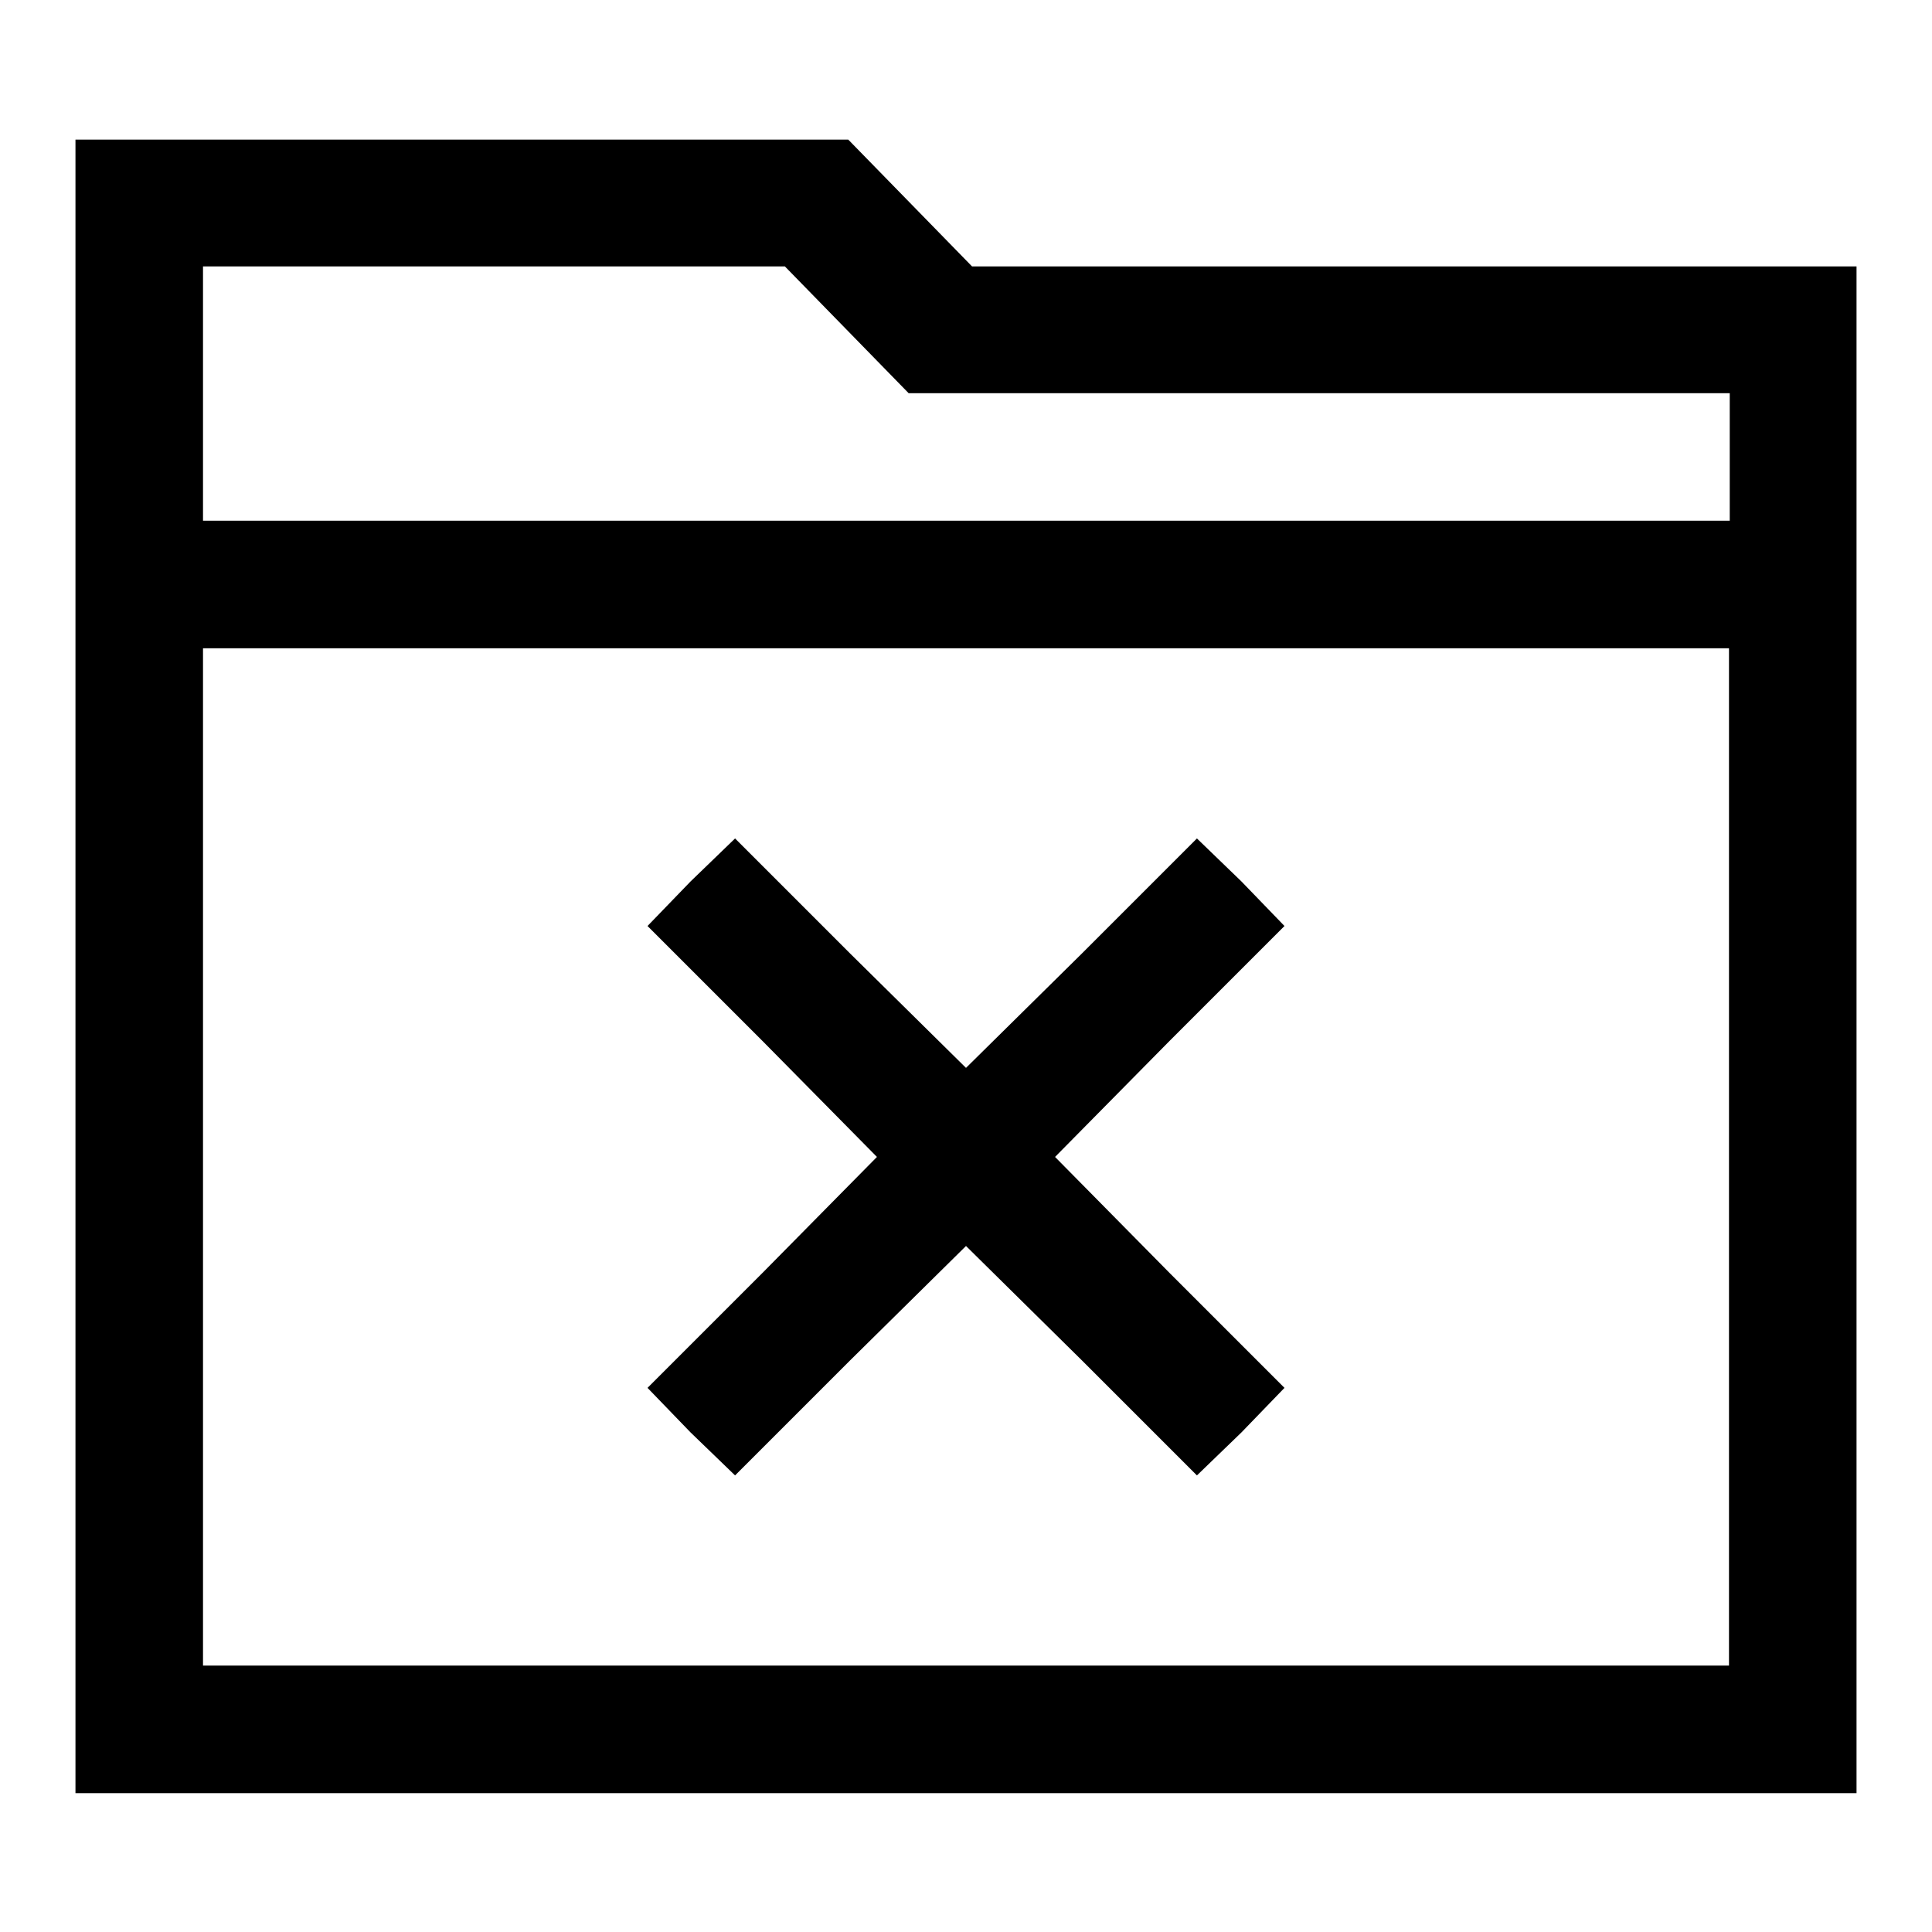
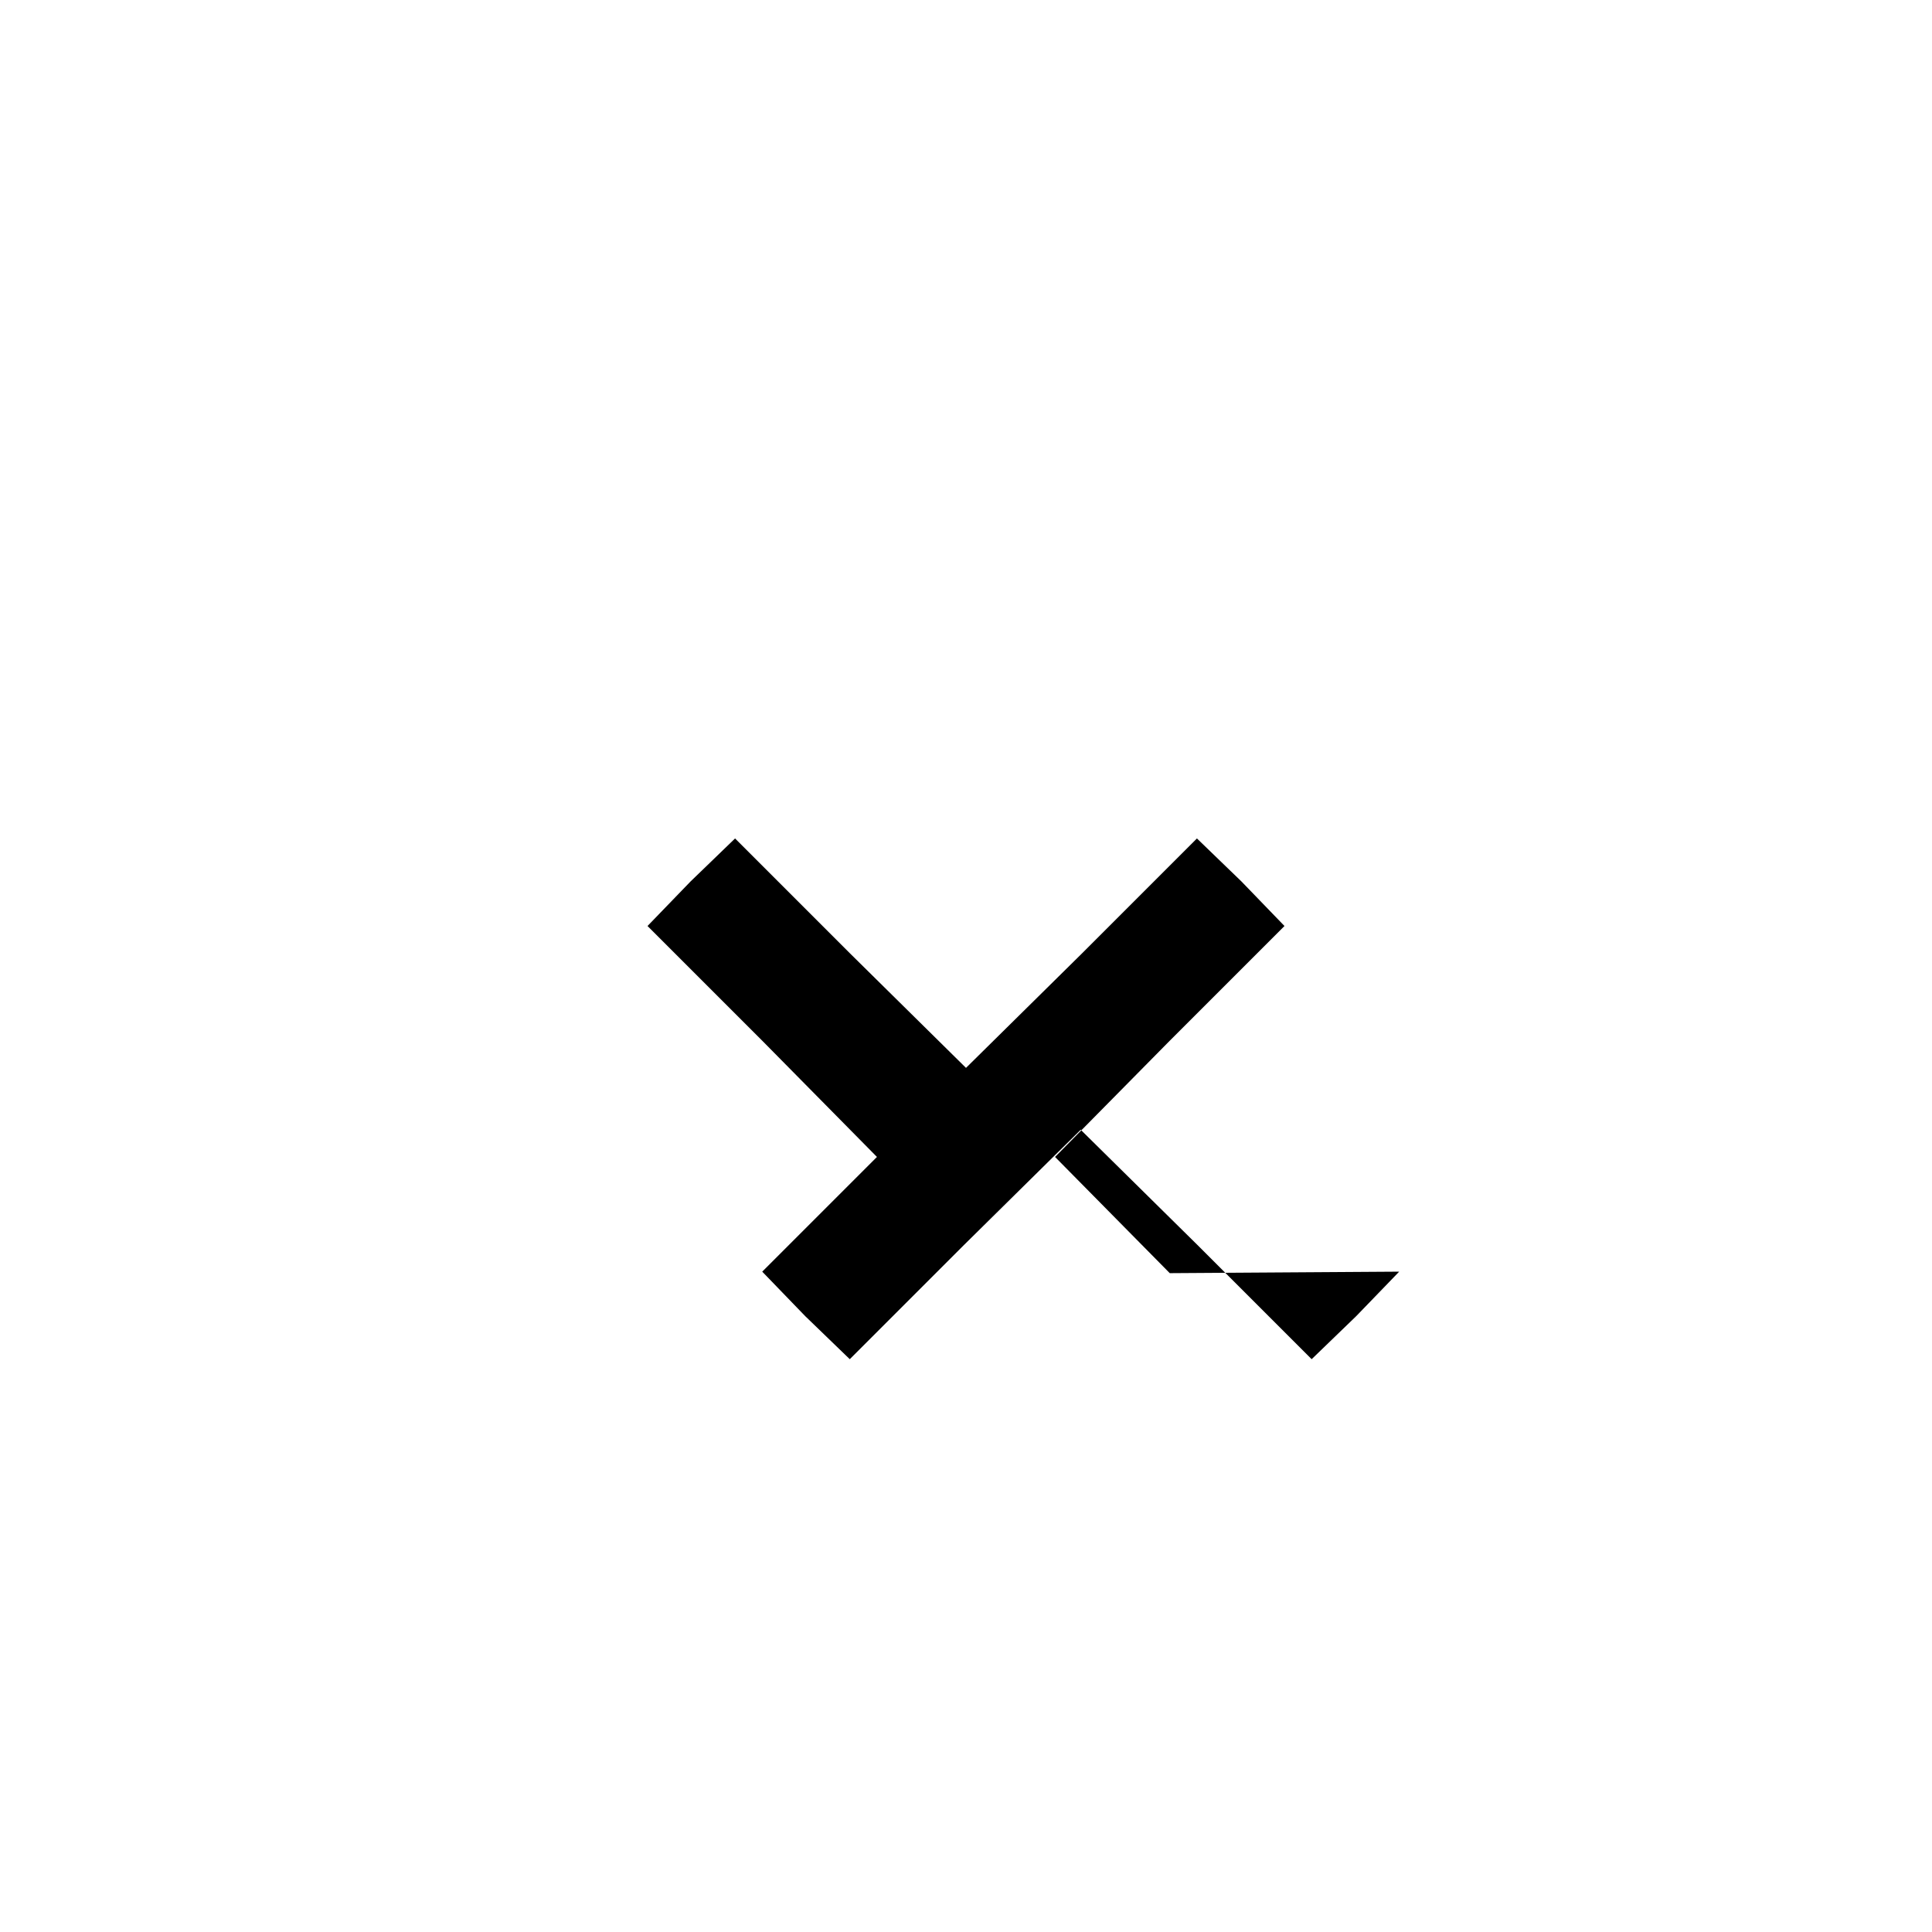
<svg xmlns="http://www.w3.org/2000/svg" version="1.1" x="0px" y="0px" viewBox="0 0 256 256" enable-background="new 0 0 256 256" xml:space="preserve">
  <g>
    <g>
      <g>
-         <path fill="#000000" d="M10,128v109.6h118h118V136.4V35.3h-58.6h-58.6l-8.2-8.4l-8.2-8.4H61.2H10V128z M112.2,43.7l8.2,8.4h54.4h54.4v8.4V69H128H26.9V52.1V35.3h38.6H104L112.2,43.7z M229.1,153.3v67.4H128H26.9v-67.4V85.9H128h101.1V153.3z" />
-         <path fill="#000000" d="M91.5,116.8l-5.7,5.9l15.2,15.2l15.2,15.4L101,168.7l-15.2,15.2l5.7,5.9l5.9,5.7l15.2-15.2l15.4-15.2l15.4,15.2l15.2,15.2l5.9-5.7l5.7-5.9L155,168.7l-15.2-15.4l15.2-15.4l15.2-15.2l-5.7-5.9l-5.9-5.7l-15.2,15.2L128,141.5l-15.4-15.2l-15.2-15.2L91.5,116.8z" />
+         <path fill="#000000" d="M91.5,116.8l-5.7,5.9l15.2,15.2l15.2,15.4l-15.2,15.2l5.7,5.9l5.9,5.7l15.2-15.2l15.4-15.2l15.4,15.2l15.2,15.2l5.9-5.7l5.7-5.9L155,168.7l-15.2-15.4l15.2-15.4l15.2-15.2l-5.7-5.9l-5.9-5.7l-15.2,15.2L128,141.5l-15.4-15.2l-15.2-15.2L91.5,116.8z" />
      </g>
    </g>
  </g>
</svg>